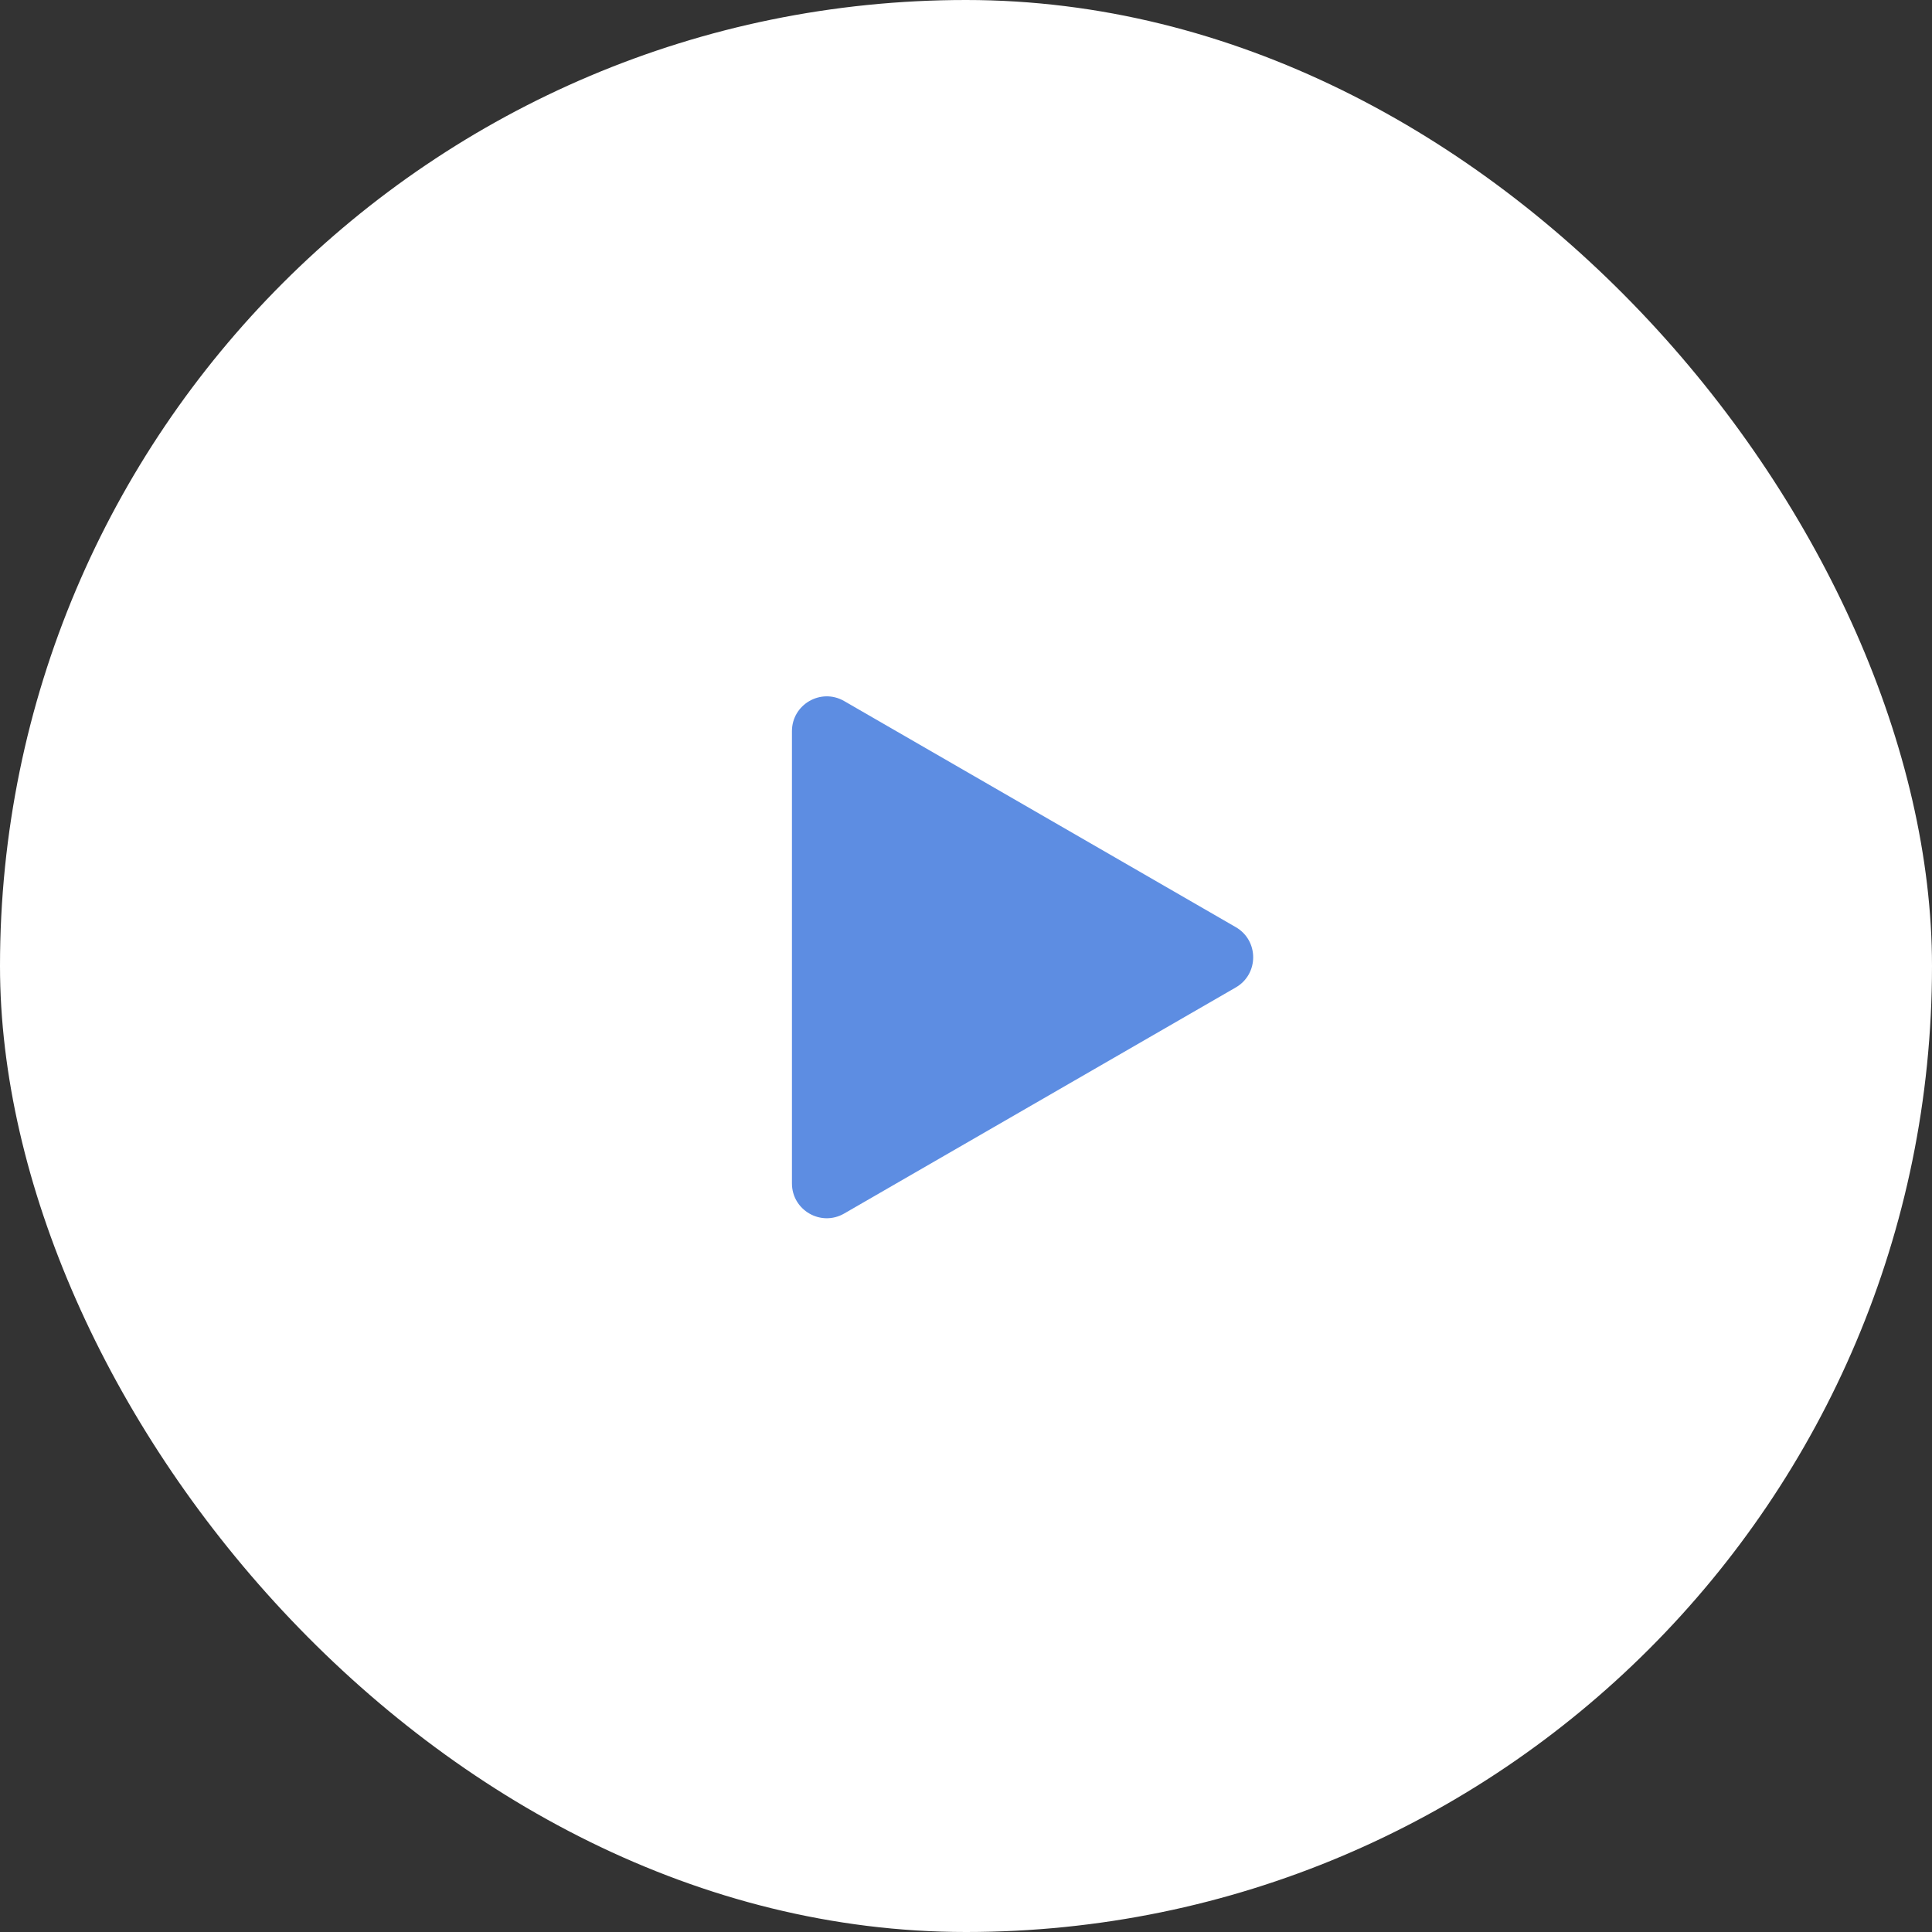
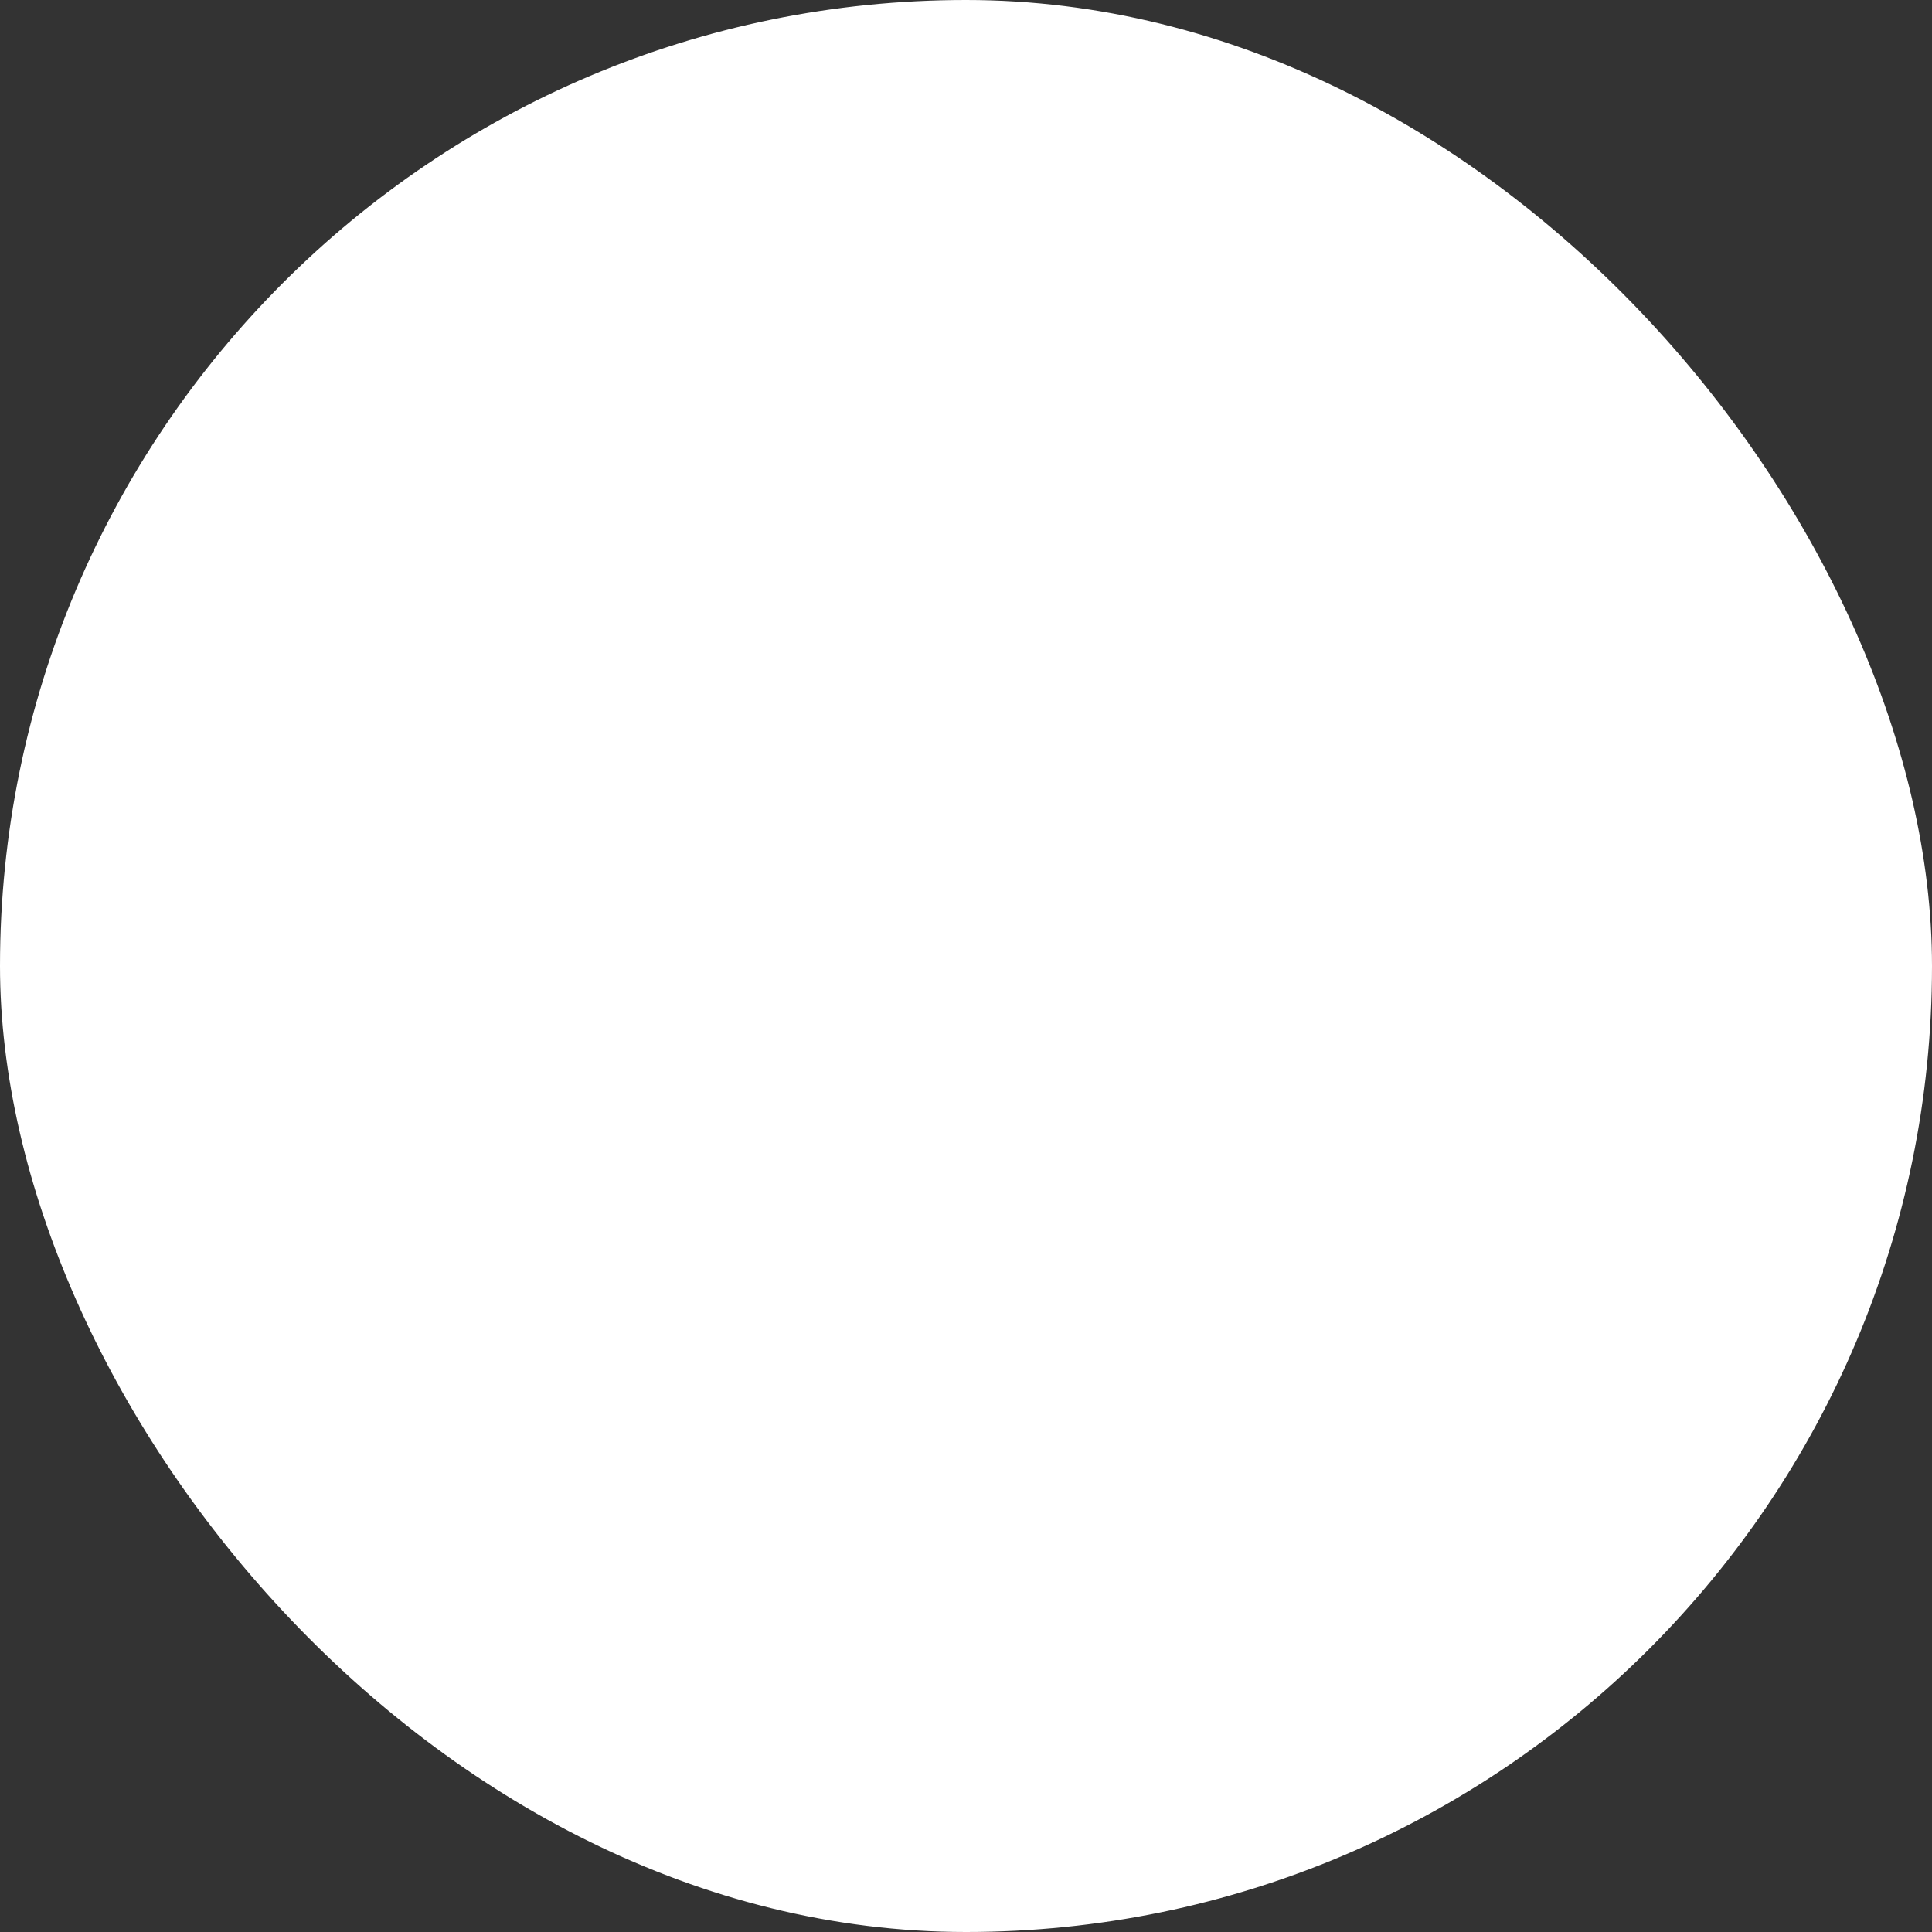
<svg xmlns="http://www.w3.org/2000/svg" width="111" height="111" viewBox="0 0 111 111" fill="none">
  <rect x="0" y="0" width="111" height="111" fill="#333333" stroke="none" />
  <rect width="111" height="111" rx="55.5" fill="white" />
-   <path d="M71 53.268C72.333 54.038 72.333 55.962 71 56.732L48.5 69.722C47.167 70.492 45.5 69.53 45.5 67.99L45.5 42.01C45.5 40.47 47.167 39.508 48.5 40.278L71 53.268Z" fill="#5D8DE2" />
</svg>